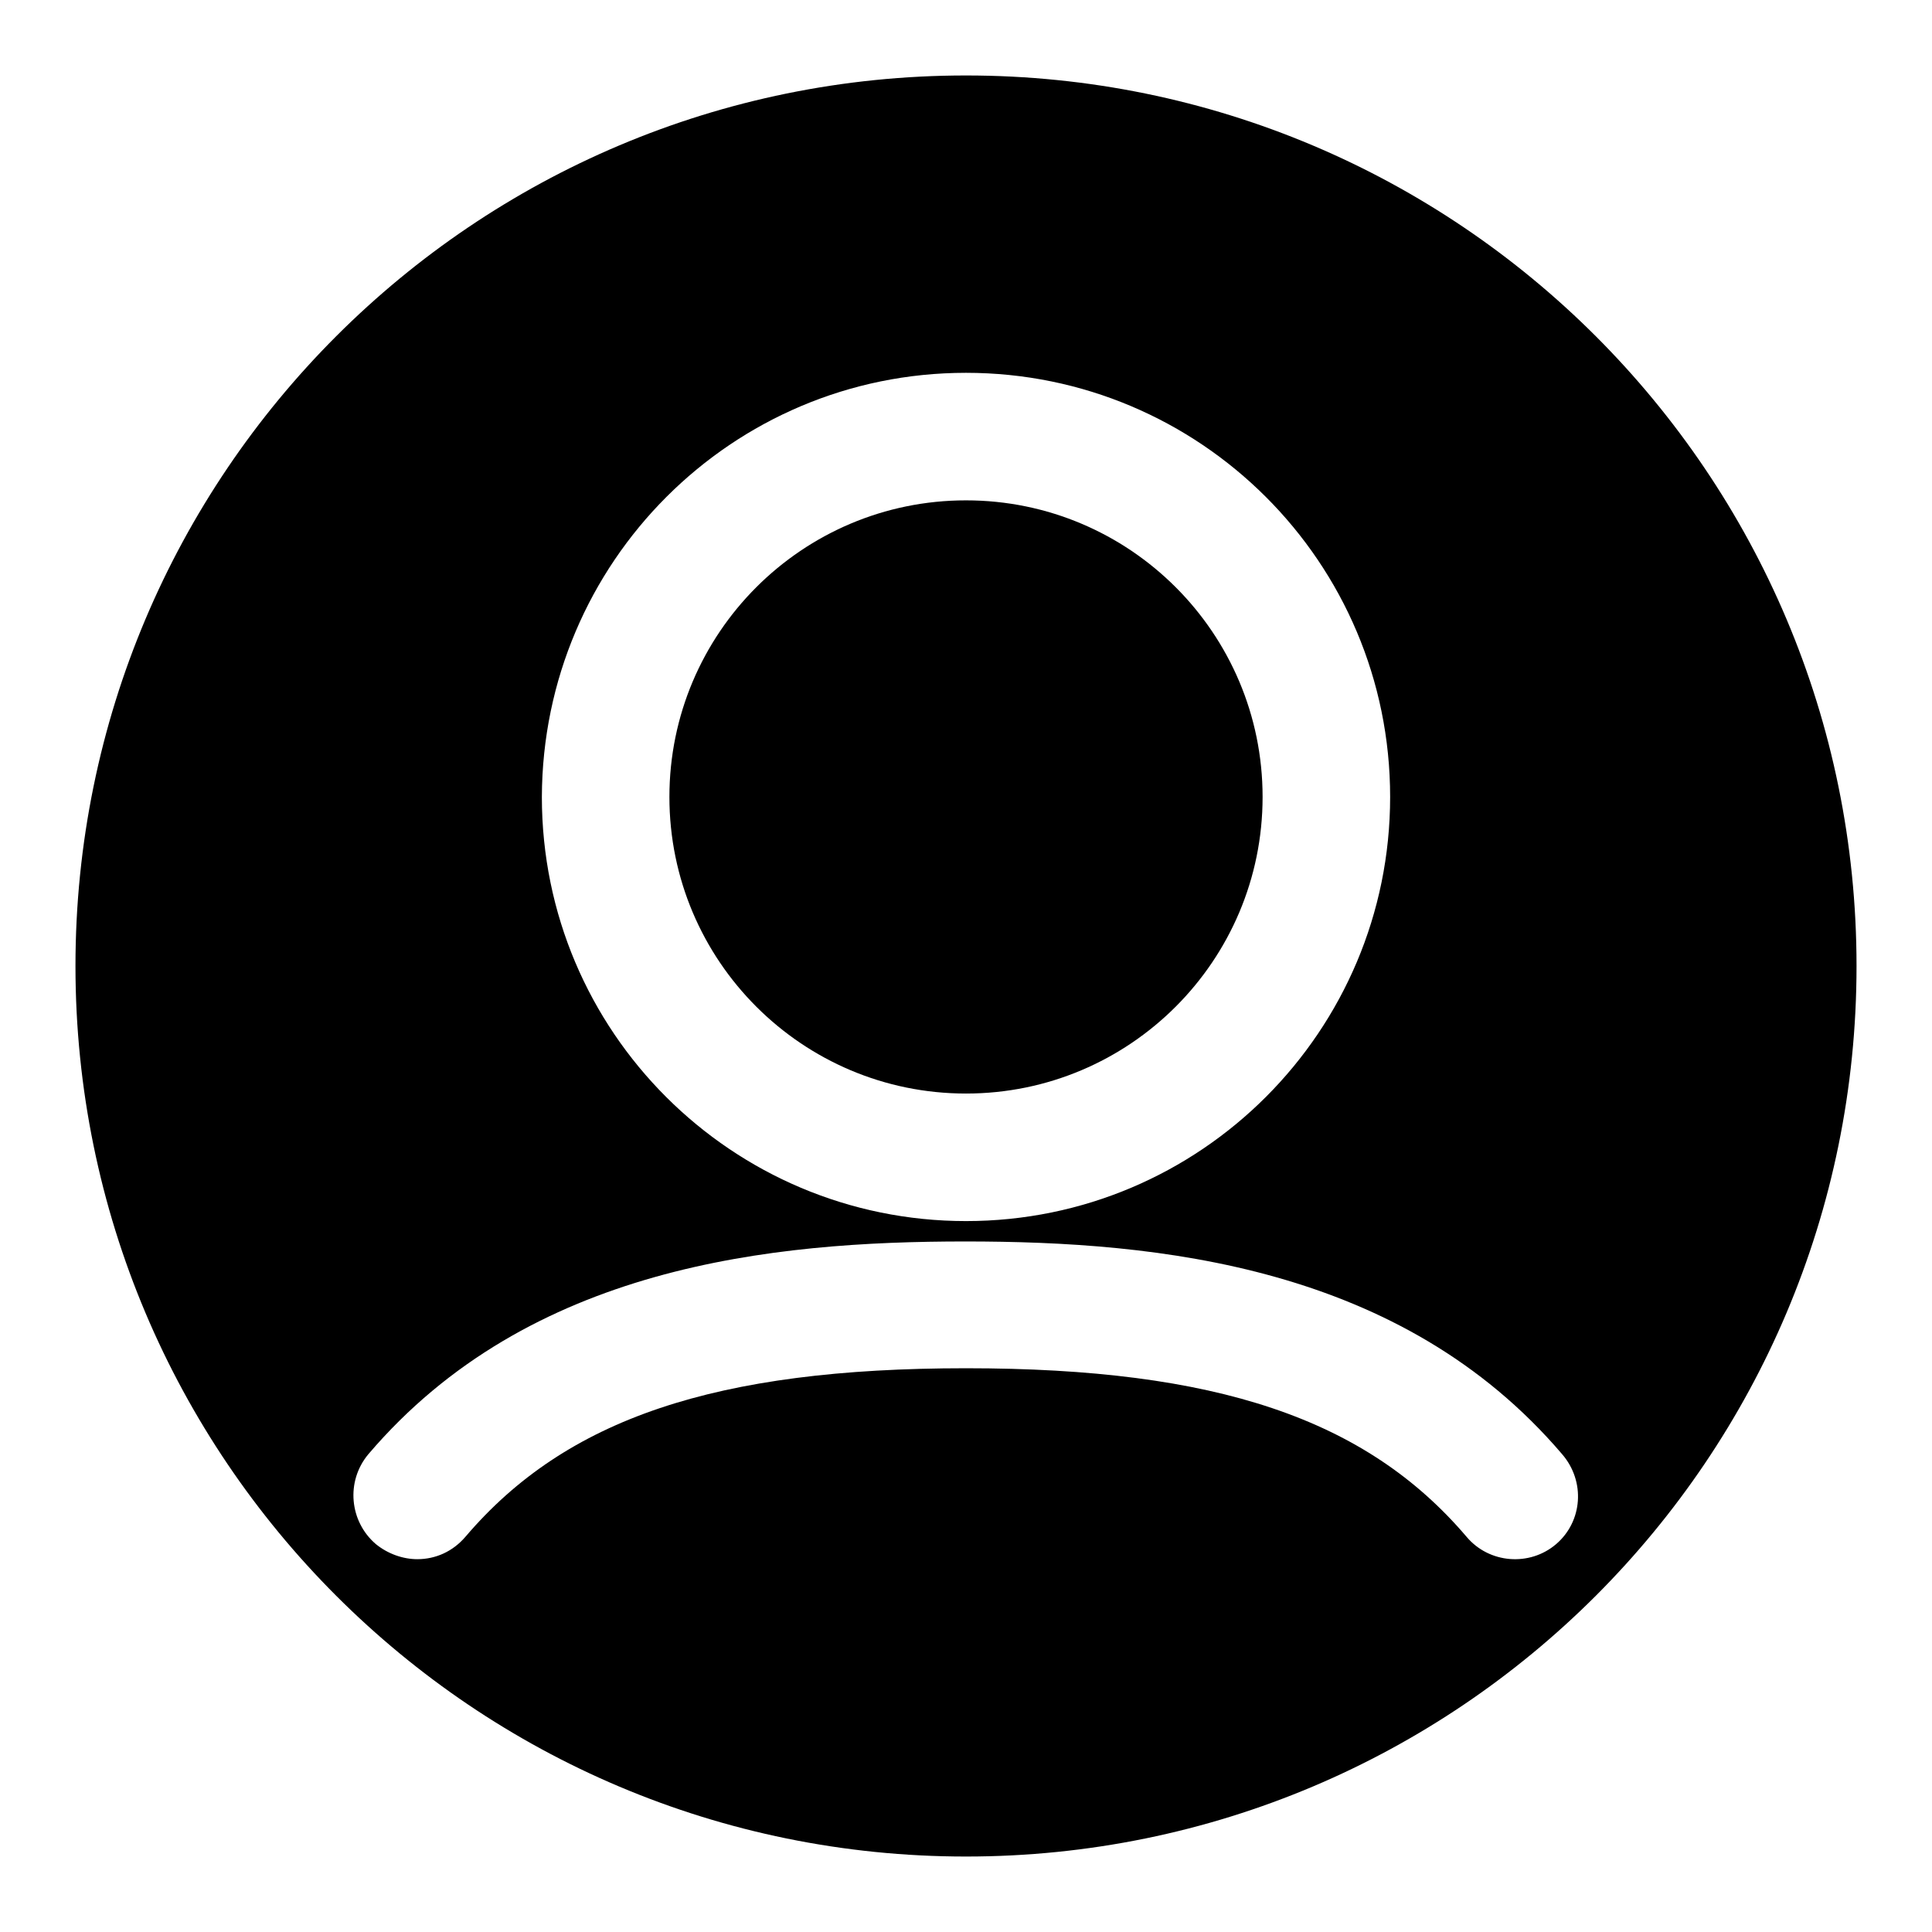
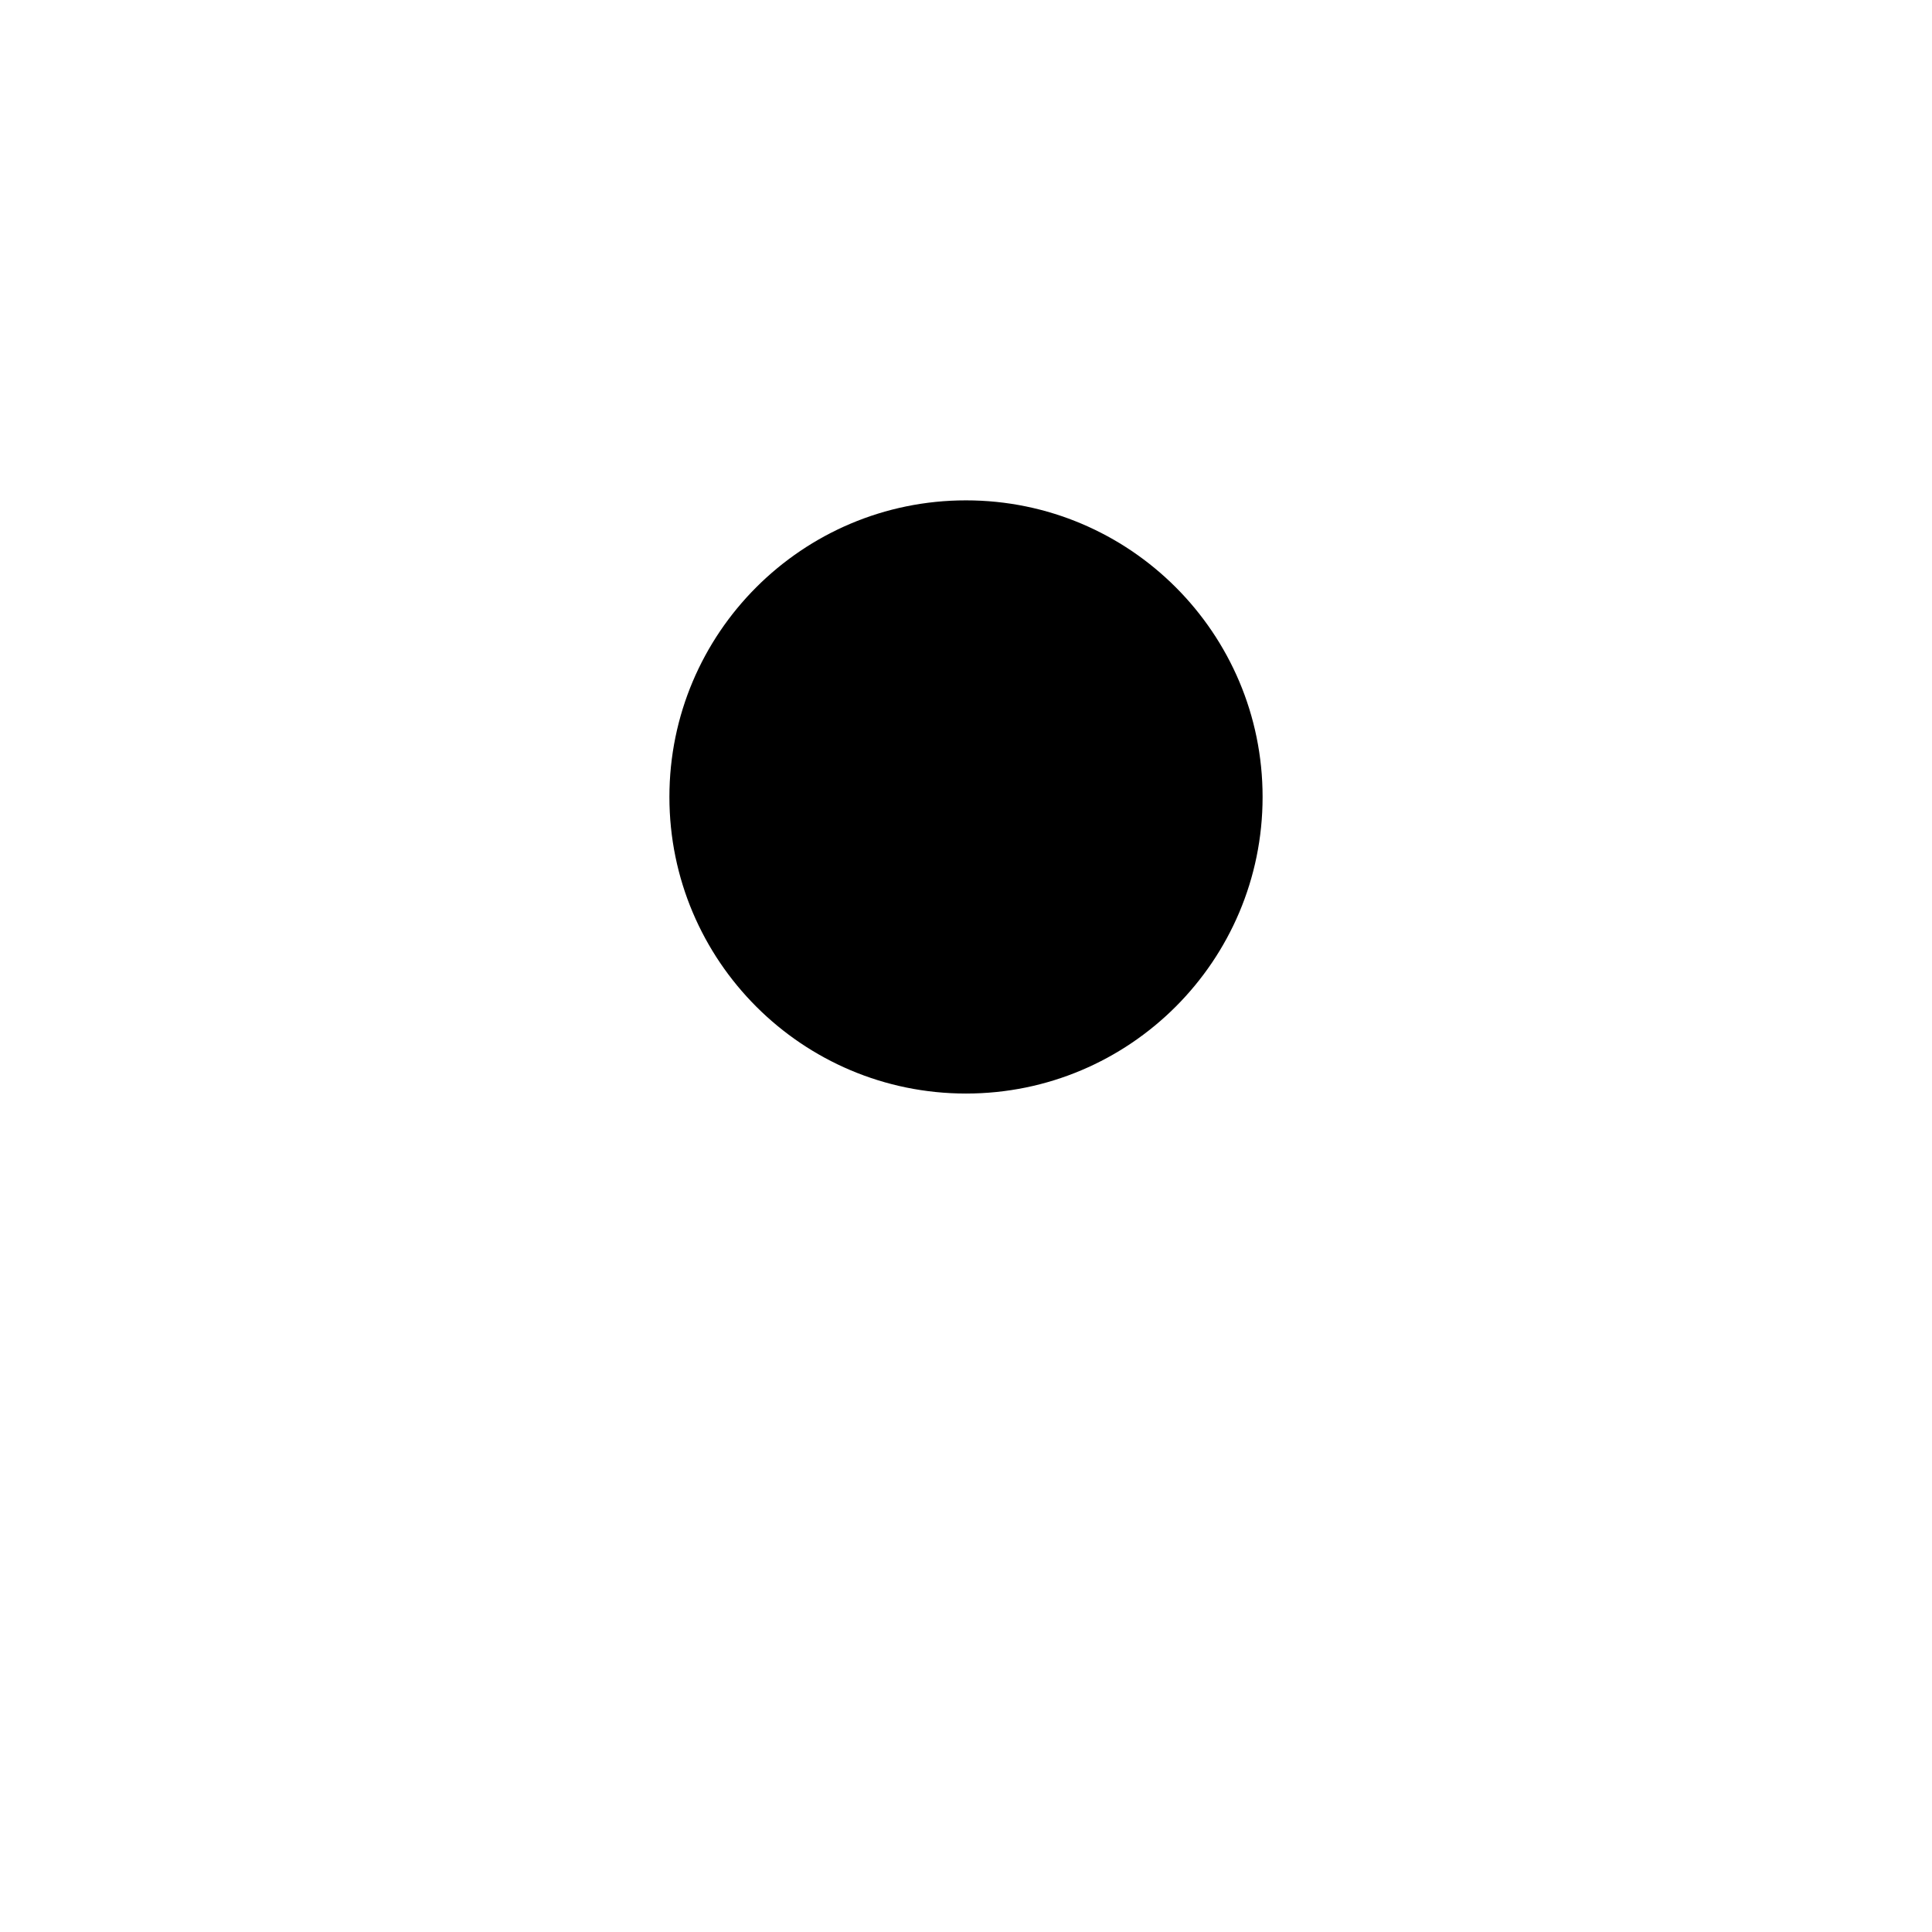
<svg xmlns="http://www.w3.org/2000/svg" version="1.1" x="0px" y="0px" viewBox="0 0 256 256" enable-background="new 0 0 256 256" xml:space="preserve">
  <g>
    <g>
-       <path fill="#000000" d="M128,10C62.8,10,10,62.8,10,128c0,65.2,52.8,118,118,118c65.2,0,118-52.8,118-118C246,62.8,193.2,10,128,10z M128,49.4c31,0,56.2,25.1,56.2,56.2c0,31-25.1,56.2-56.2,56.2c-31,0-56.2-25.1-56.2-56.2C71.9,74.5,97,49.4,128,49.4z M206.2,204.6c-3.5,3-8.9,2.6-11.9-1C181,188,161.2,181.3,128,181.3c-33.2,0-53,6.7-66.3,22.3c-1.7,2-4,3-6.4,3c-1.9,0-3.9-0.7-5.5-2c-3.5-3-4-8.3-1-11.9c21.3-25,53.5-28.2,79.1-28.2c25.6,0,57.8,3.2,79.1,28.2C210.1,196.3,209.7,201.6,206.2,204.6z" />
      <path fill="#000000" d="M128,144.9c21.7,0,39.3-17.6,39.3-39.3c0-21.7-17.6-39.3-39.3-39.3s-39.3,17.6-39.3,39.3C88.7,127.3,106.3,144.9,128,144.9z" />
    </g>
  </g>
</svg>